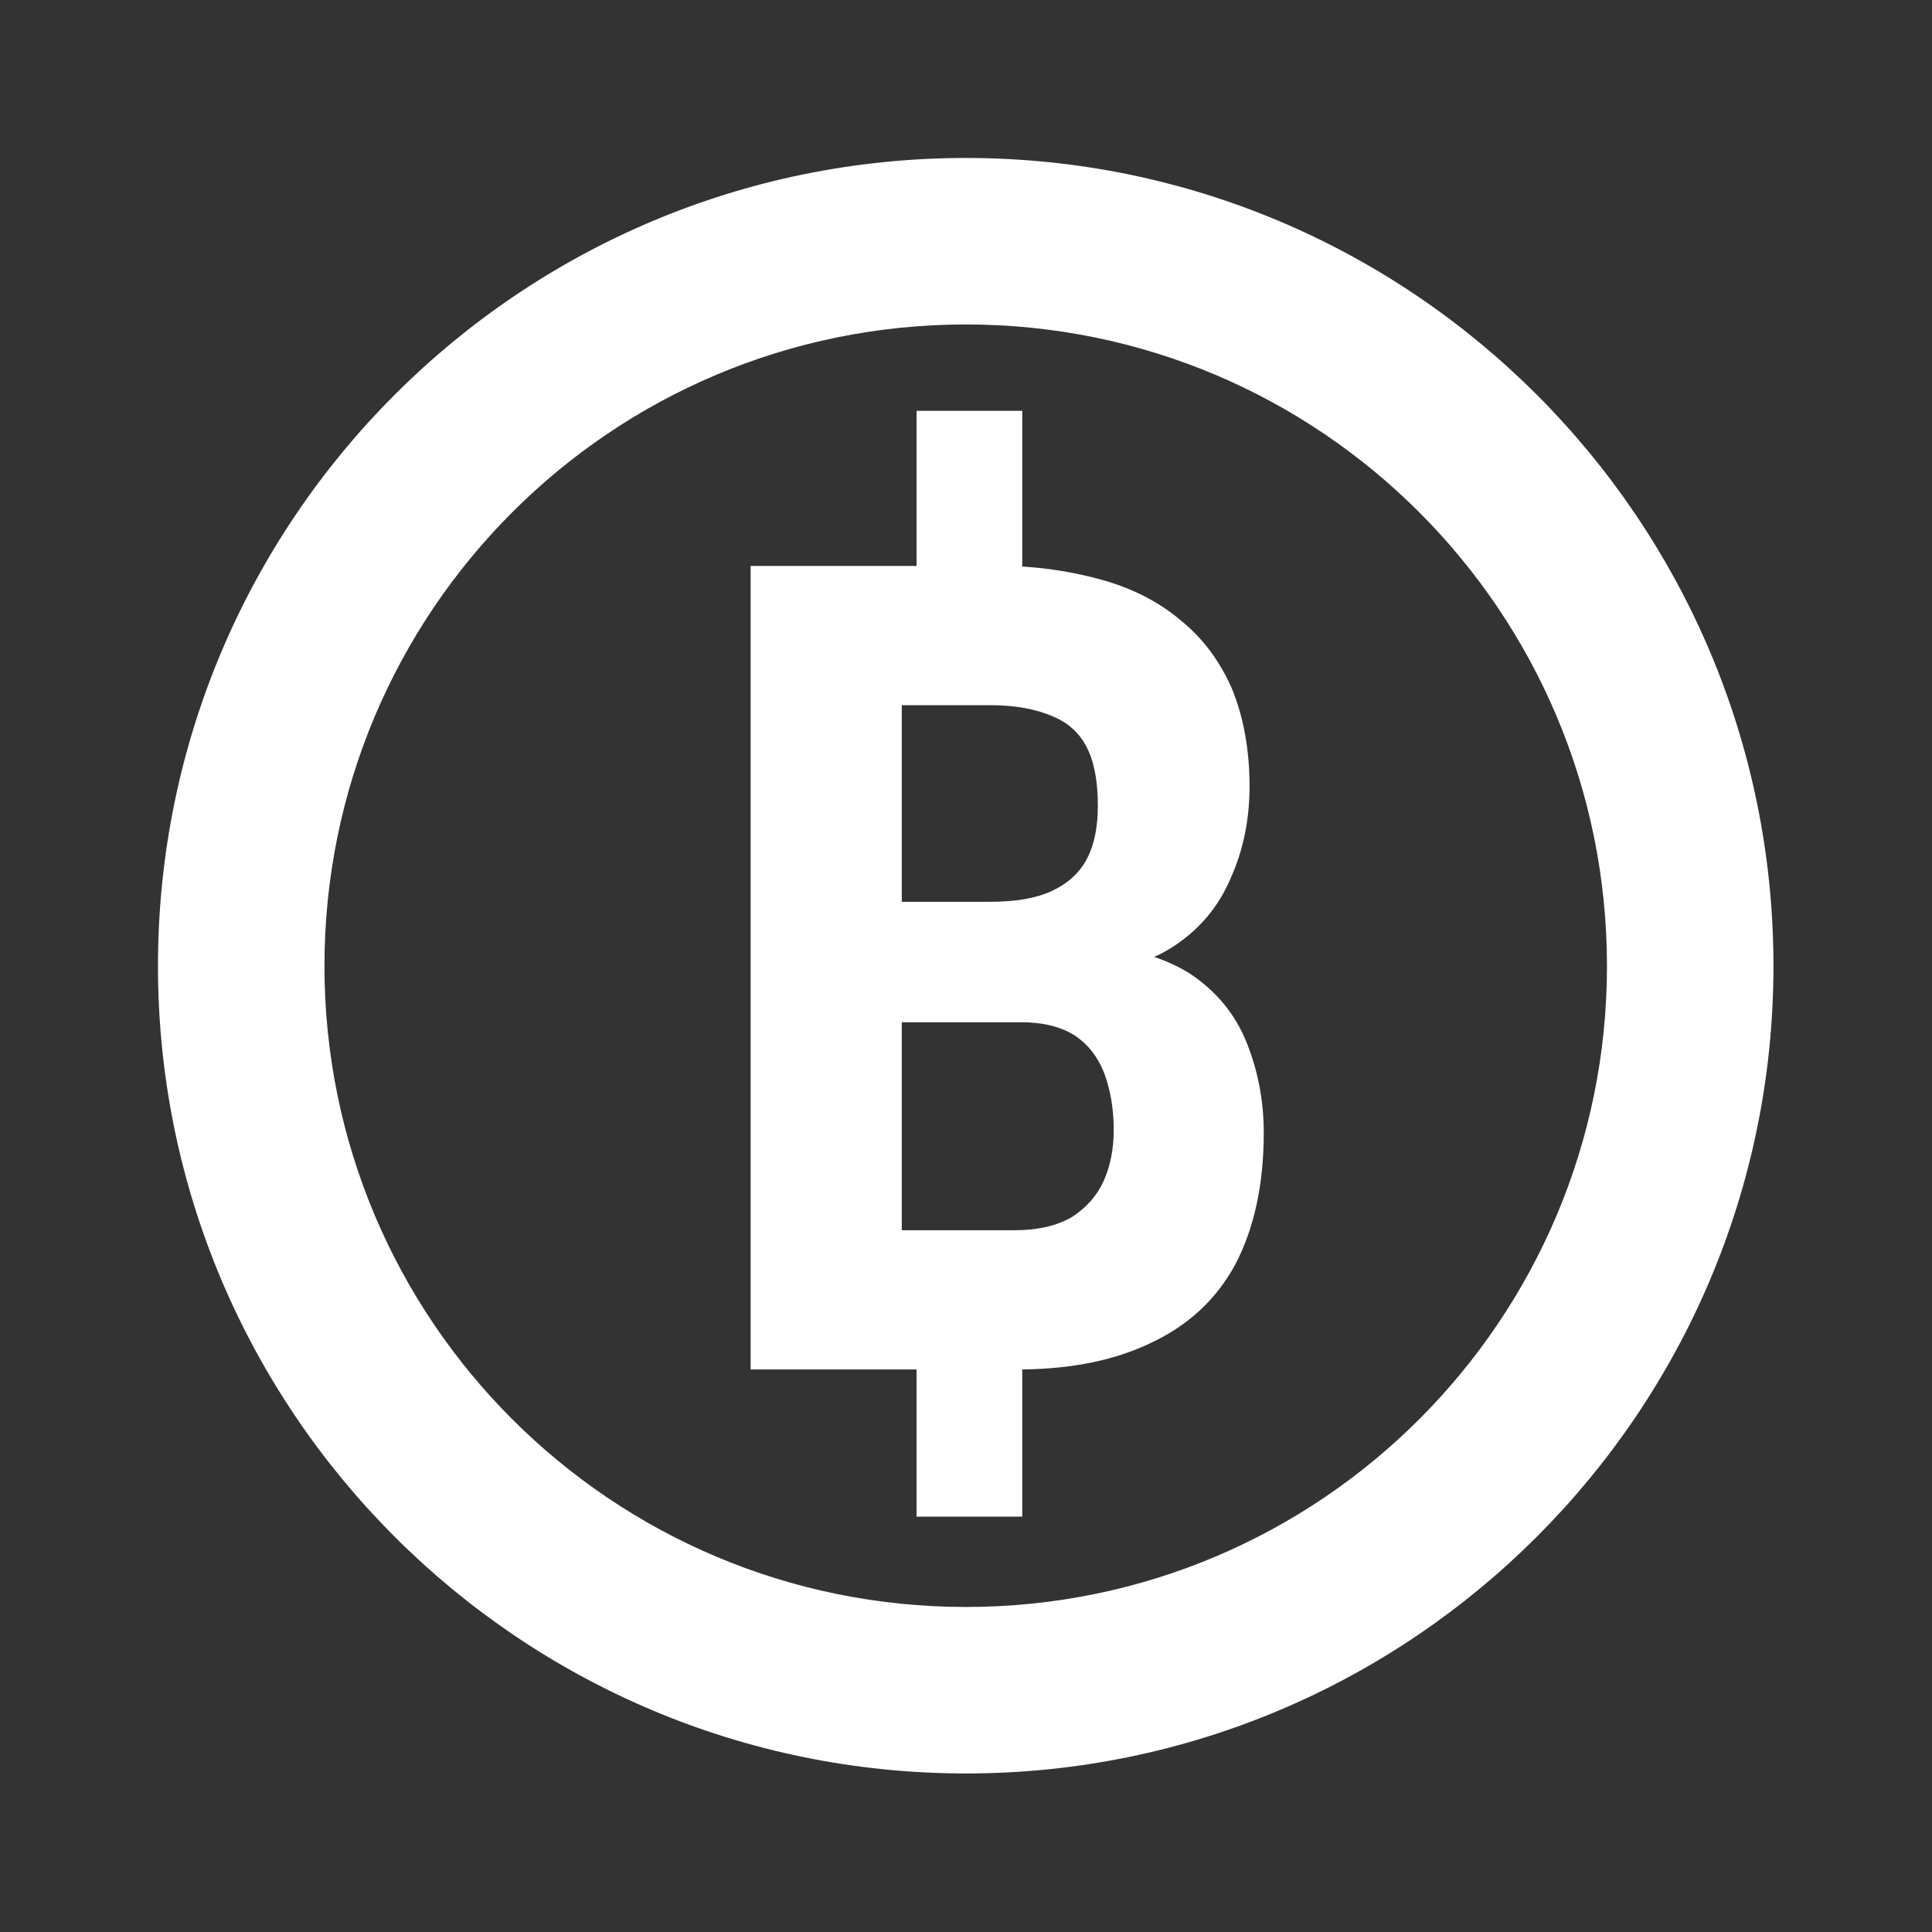
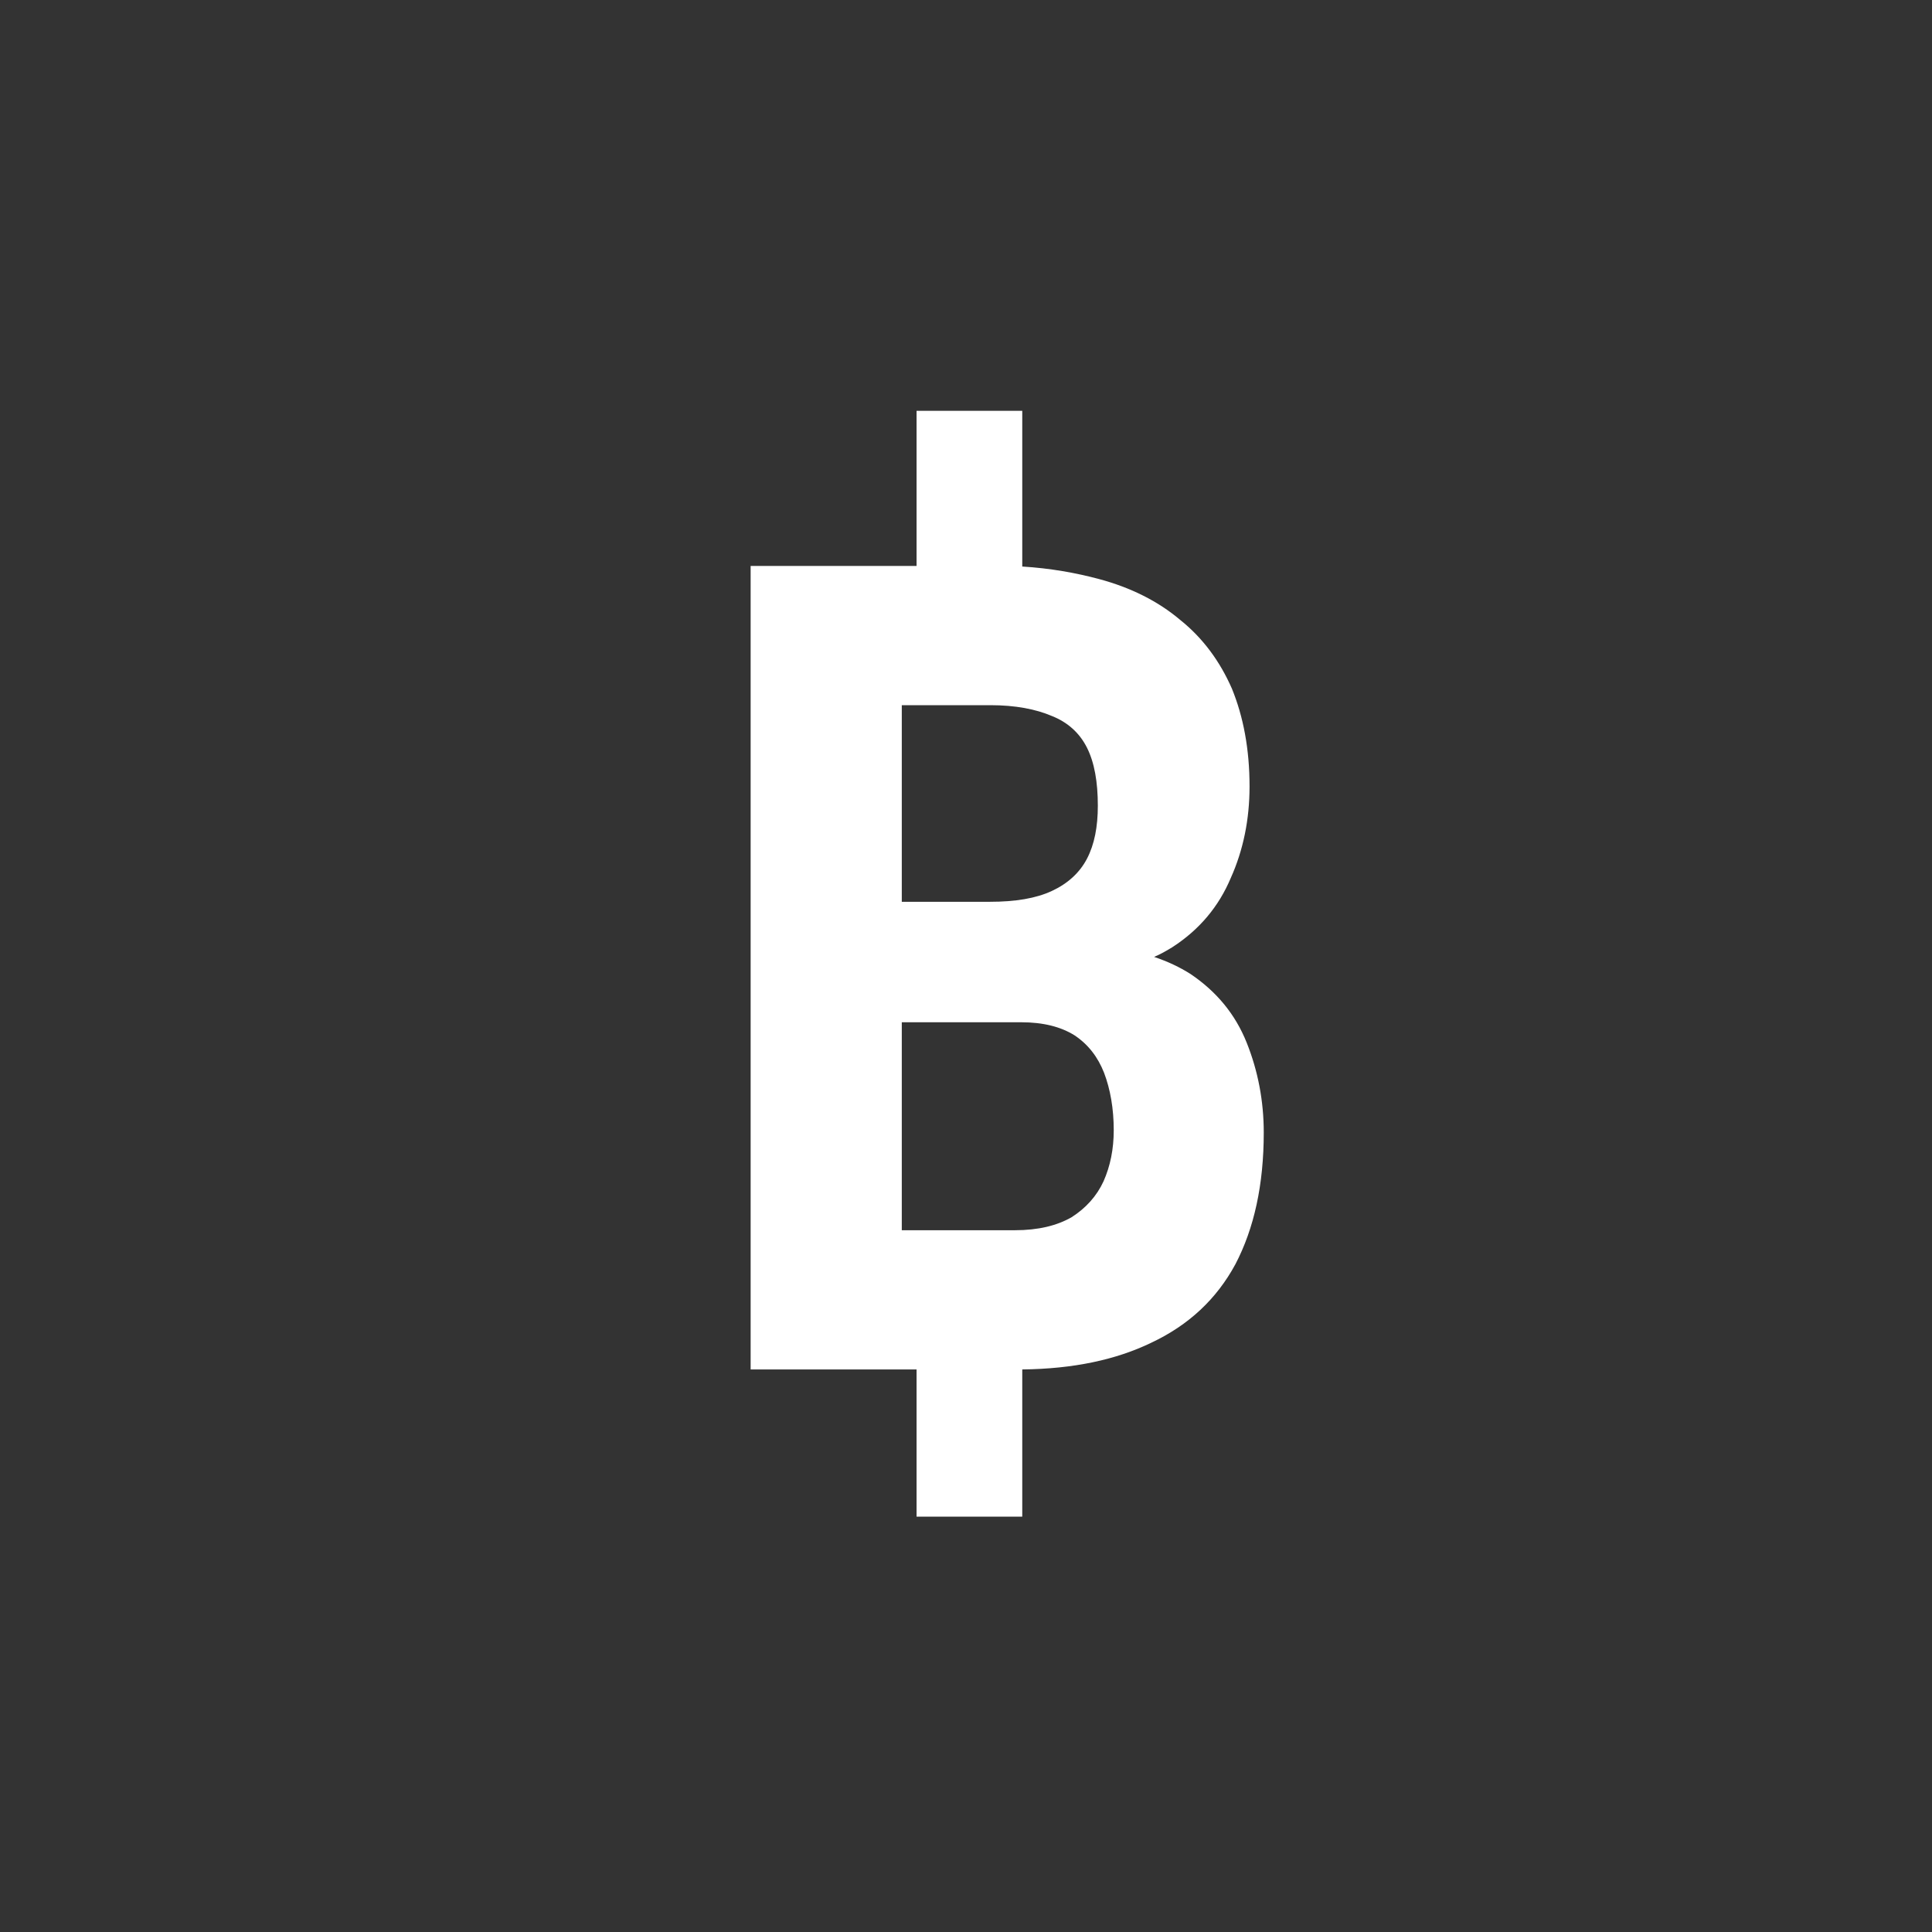
<svg xmlns="http://www.w3.org/2000/svg" width="34" height="34" viewBox="0 0 34 34" fill="none">
  <rect x="0" y="0" width="34" height="34" fill="#333333" stroke="none" />
  <desc>
			Created with Pixso.
	</desc>
  <defs>
    <clipPath id="clip134_1407">
      <rect id="crypto_item" width="34" height="34" fill="white" fill-opacity="0" />
    </clipPath>
  </defs>
  <rect id="crypto_item" width="34" height="34" fill="#FFFFFF" fill-opacity="0" />
  <g clip-path="url(#clip134_1407)">
    <path id="Vector" d="M20.31 16.84C20.43 16.79 20.53 16.73 20.63 16.67C21.11 16.36 21.45 15.95 21.66 15.45C21.88 14.96 21.99 14.42 21.99 13.84C21.99 13.18 21.88 12.61 21.68 12.12C21.47 11.64 21.17 11.23 20.77 10.91C20.38 10.58 19.9 10.34 19.34 10.19C18.93 10.08 18.48 10 17.99 9.97L17.99 7.23L16.13 7.23L16.13 9.96L13.21 9.96L13.21 24.1L16.13 24.1L16.13 26.69L17.99 26.69L17.99 24.1C18.89 24.09 19.64 23.93 20.26 23.63C20.92 23.32 21.41 22.86 21.74 22.25C22.07 21.62 22.24 20.85 22.24 19.93C22.24 19.38 22.14 18.85 21.94 18.35C21.74 17.85 21.41 17.45 20.95 17.14C20.76 17.02 20.55 16.92 20.31 16.84ZM15.87 17.99L15.87 21.65L17.86 21.65C18.27 21.65 18.6 21.57 18.86 21.42C19.11 21.26 19.3 21.05 19.42 20.79C19.54 20.52 19.6 20.22 19.6 19.89C19.6 19.51 19.54 19.17 19.43 18.88C19.32 18.6 19.15 18.38 18.91 18.22C18.67 18.07 18.36 17.99 17.97 17.99L15.87 17.99ZM17.42 15.87C17.87 15.87 18.23 15.81 18.51 15.68C18.79 15.55 19 15.36 19.13 15.11C19.26 14.86 19.32 14.55 19.32 14.18C19.32 13.76 19.26 13.42 19.13 13.16C19 12.9 18.79 12.71 18.51 12.6C18.23 12.48 17.87 12.41 17.43 12.41L15.87 12.41L15.87 15.87L17.42 15.87Z" fill="#FFFFFF" fill-opacity="1" fill-rule="evenodd" />
-     <path id="Vector" d="M31.21 17C31.21 24.84 24.84 31.21 17 31.21C9.15 31.21 2.78 24.84 2.78 17C2.78 9.15 9.15 2.78 17 2.78C24.84 2.78 31.21 9.15 31.21 17ZM28.28 17C28.28 23.23 23.23 28.28 17 28.28C10.76 28.28 5.71 23.23 5.71 17C5.71 10.76 10.76 5.71 17 5.71C23.23 5.71 28.28 10.76 28.28 17Z" fill="#FFFFFF" fill-opacity="1" fill-rule="evenodd" />
  </g>
</svg>